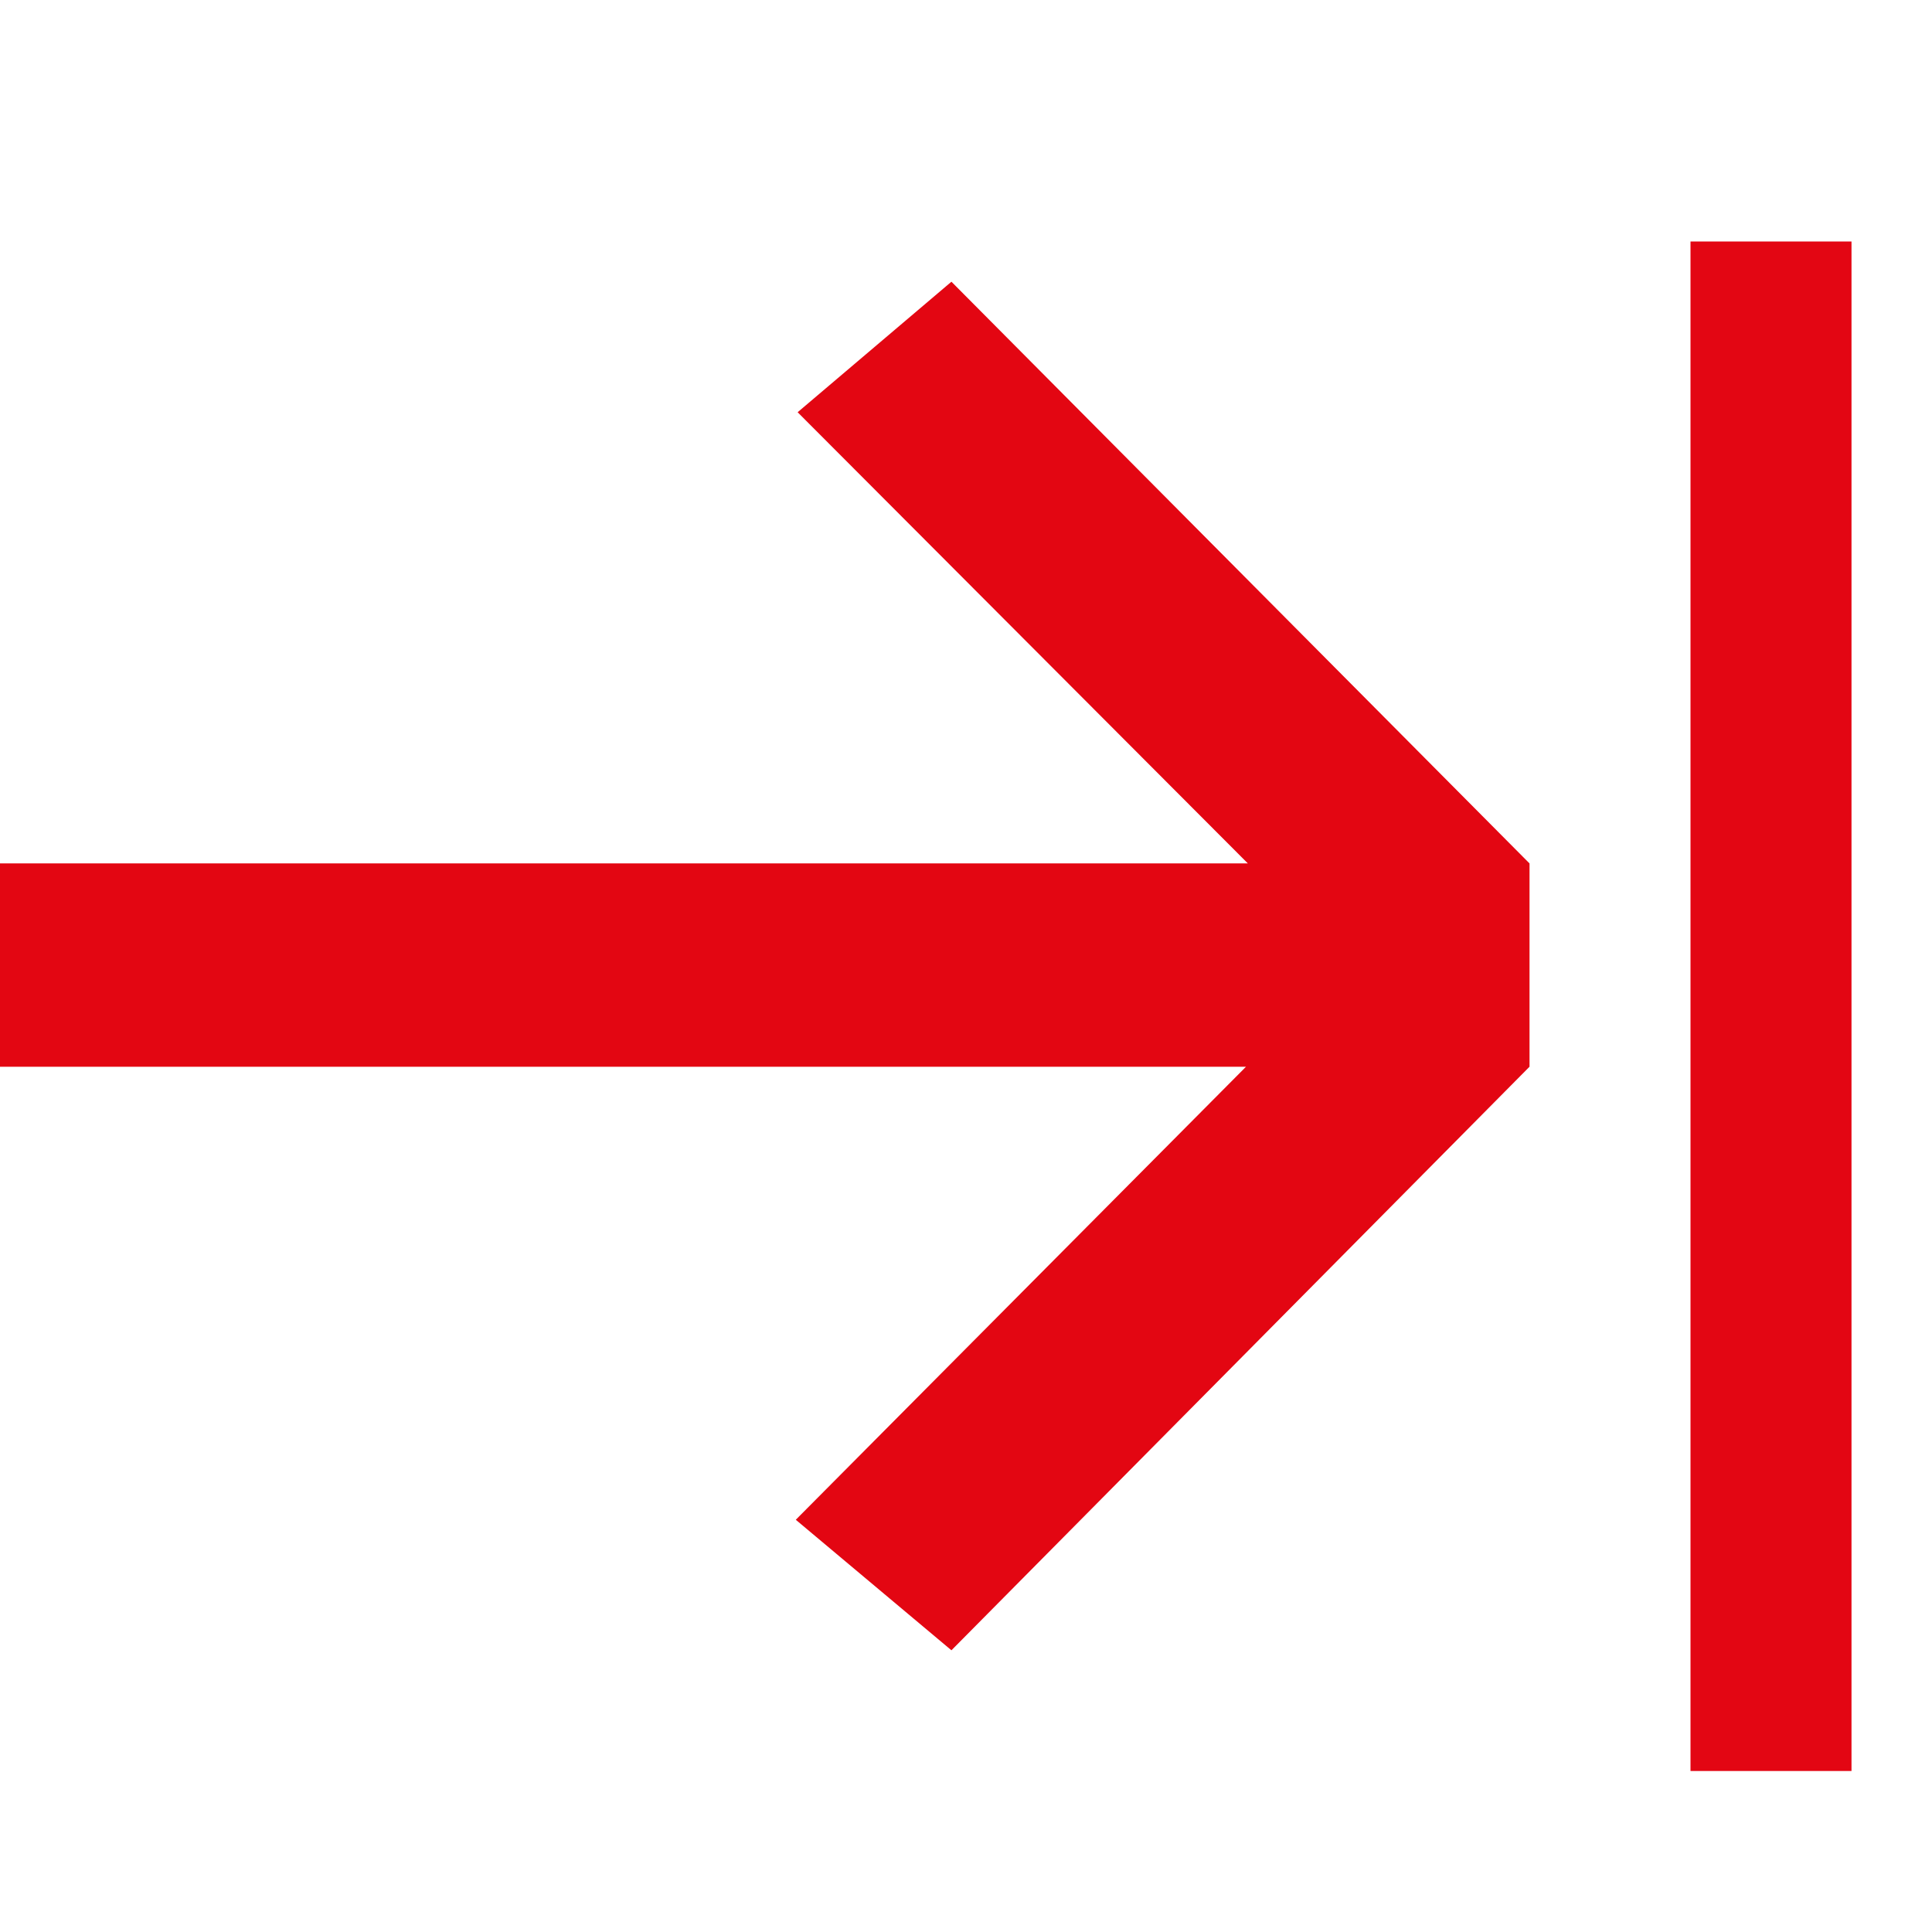
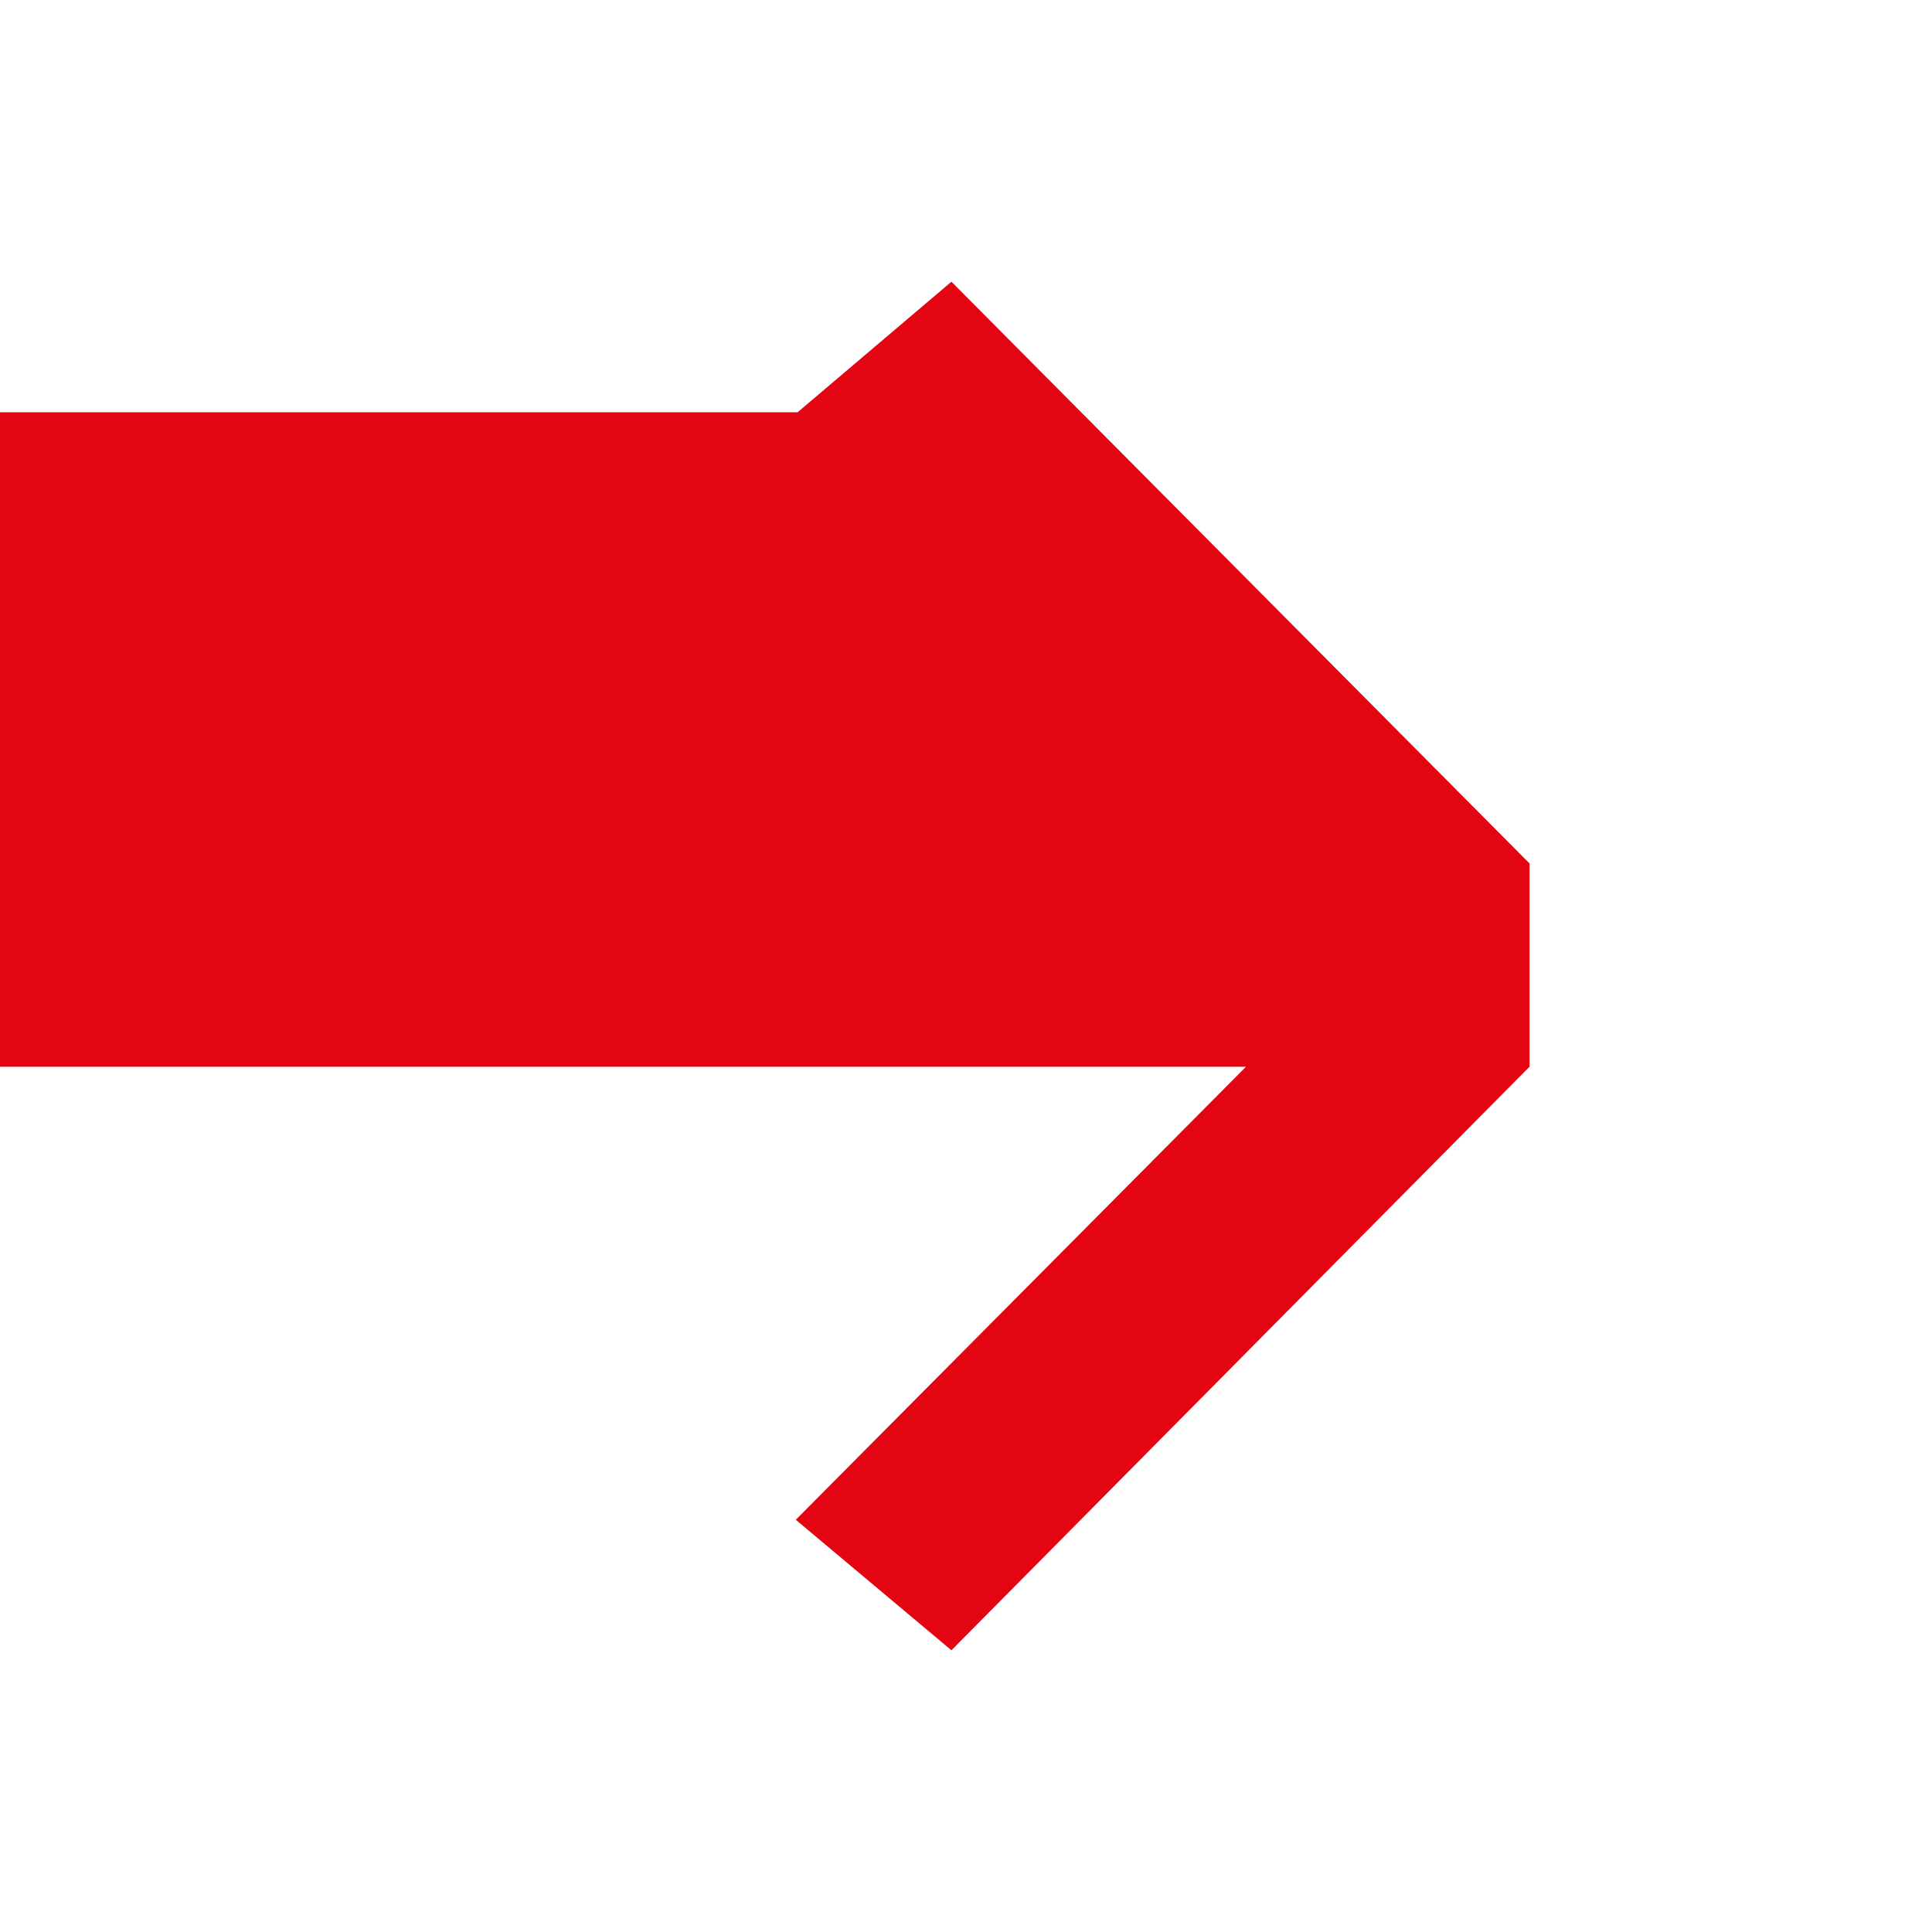
<svg xmlns="http://www.w3.org/2000/svg" width="24" height="24" viewBox="0 0 24 24" fill="none">
-   <path d="M19 13.251V10.726L11.819 3.5L9.909 5.121L15.502 10.726H0L0 13.251H15.479L9.886 18.879L11.819 20.5L19 13.251Z" fill="#E30613" />
+   <path d="M19 13.251V10.726L11.819 3.5L9.909 5.121H0L0 13.251H15.479L9.886 18.879L11.819 20.5L19 13.251Z" fill="#E30613" />
  <path d="M19 13.251V10.726L11.819 3.5L9.909 5.121L15.502 10.726H0L0 13.251H15.479L9.886 18.879L11.819 20.5L19 13.251Z" fill="#E30613" fill-opacity="0.2" />
-   <path fill-rule="evenodd" clip-rule="evenodd" d="M21 22L21 3L23 3L23 22L21 22Z" fill="#E30613" />
</svg>